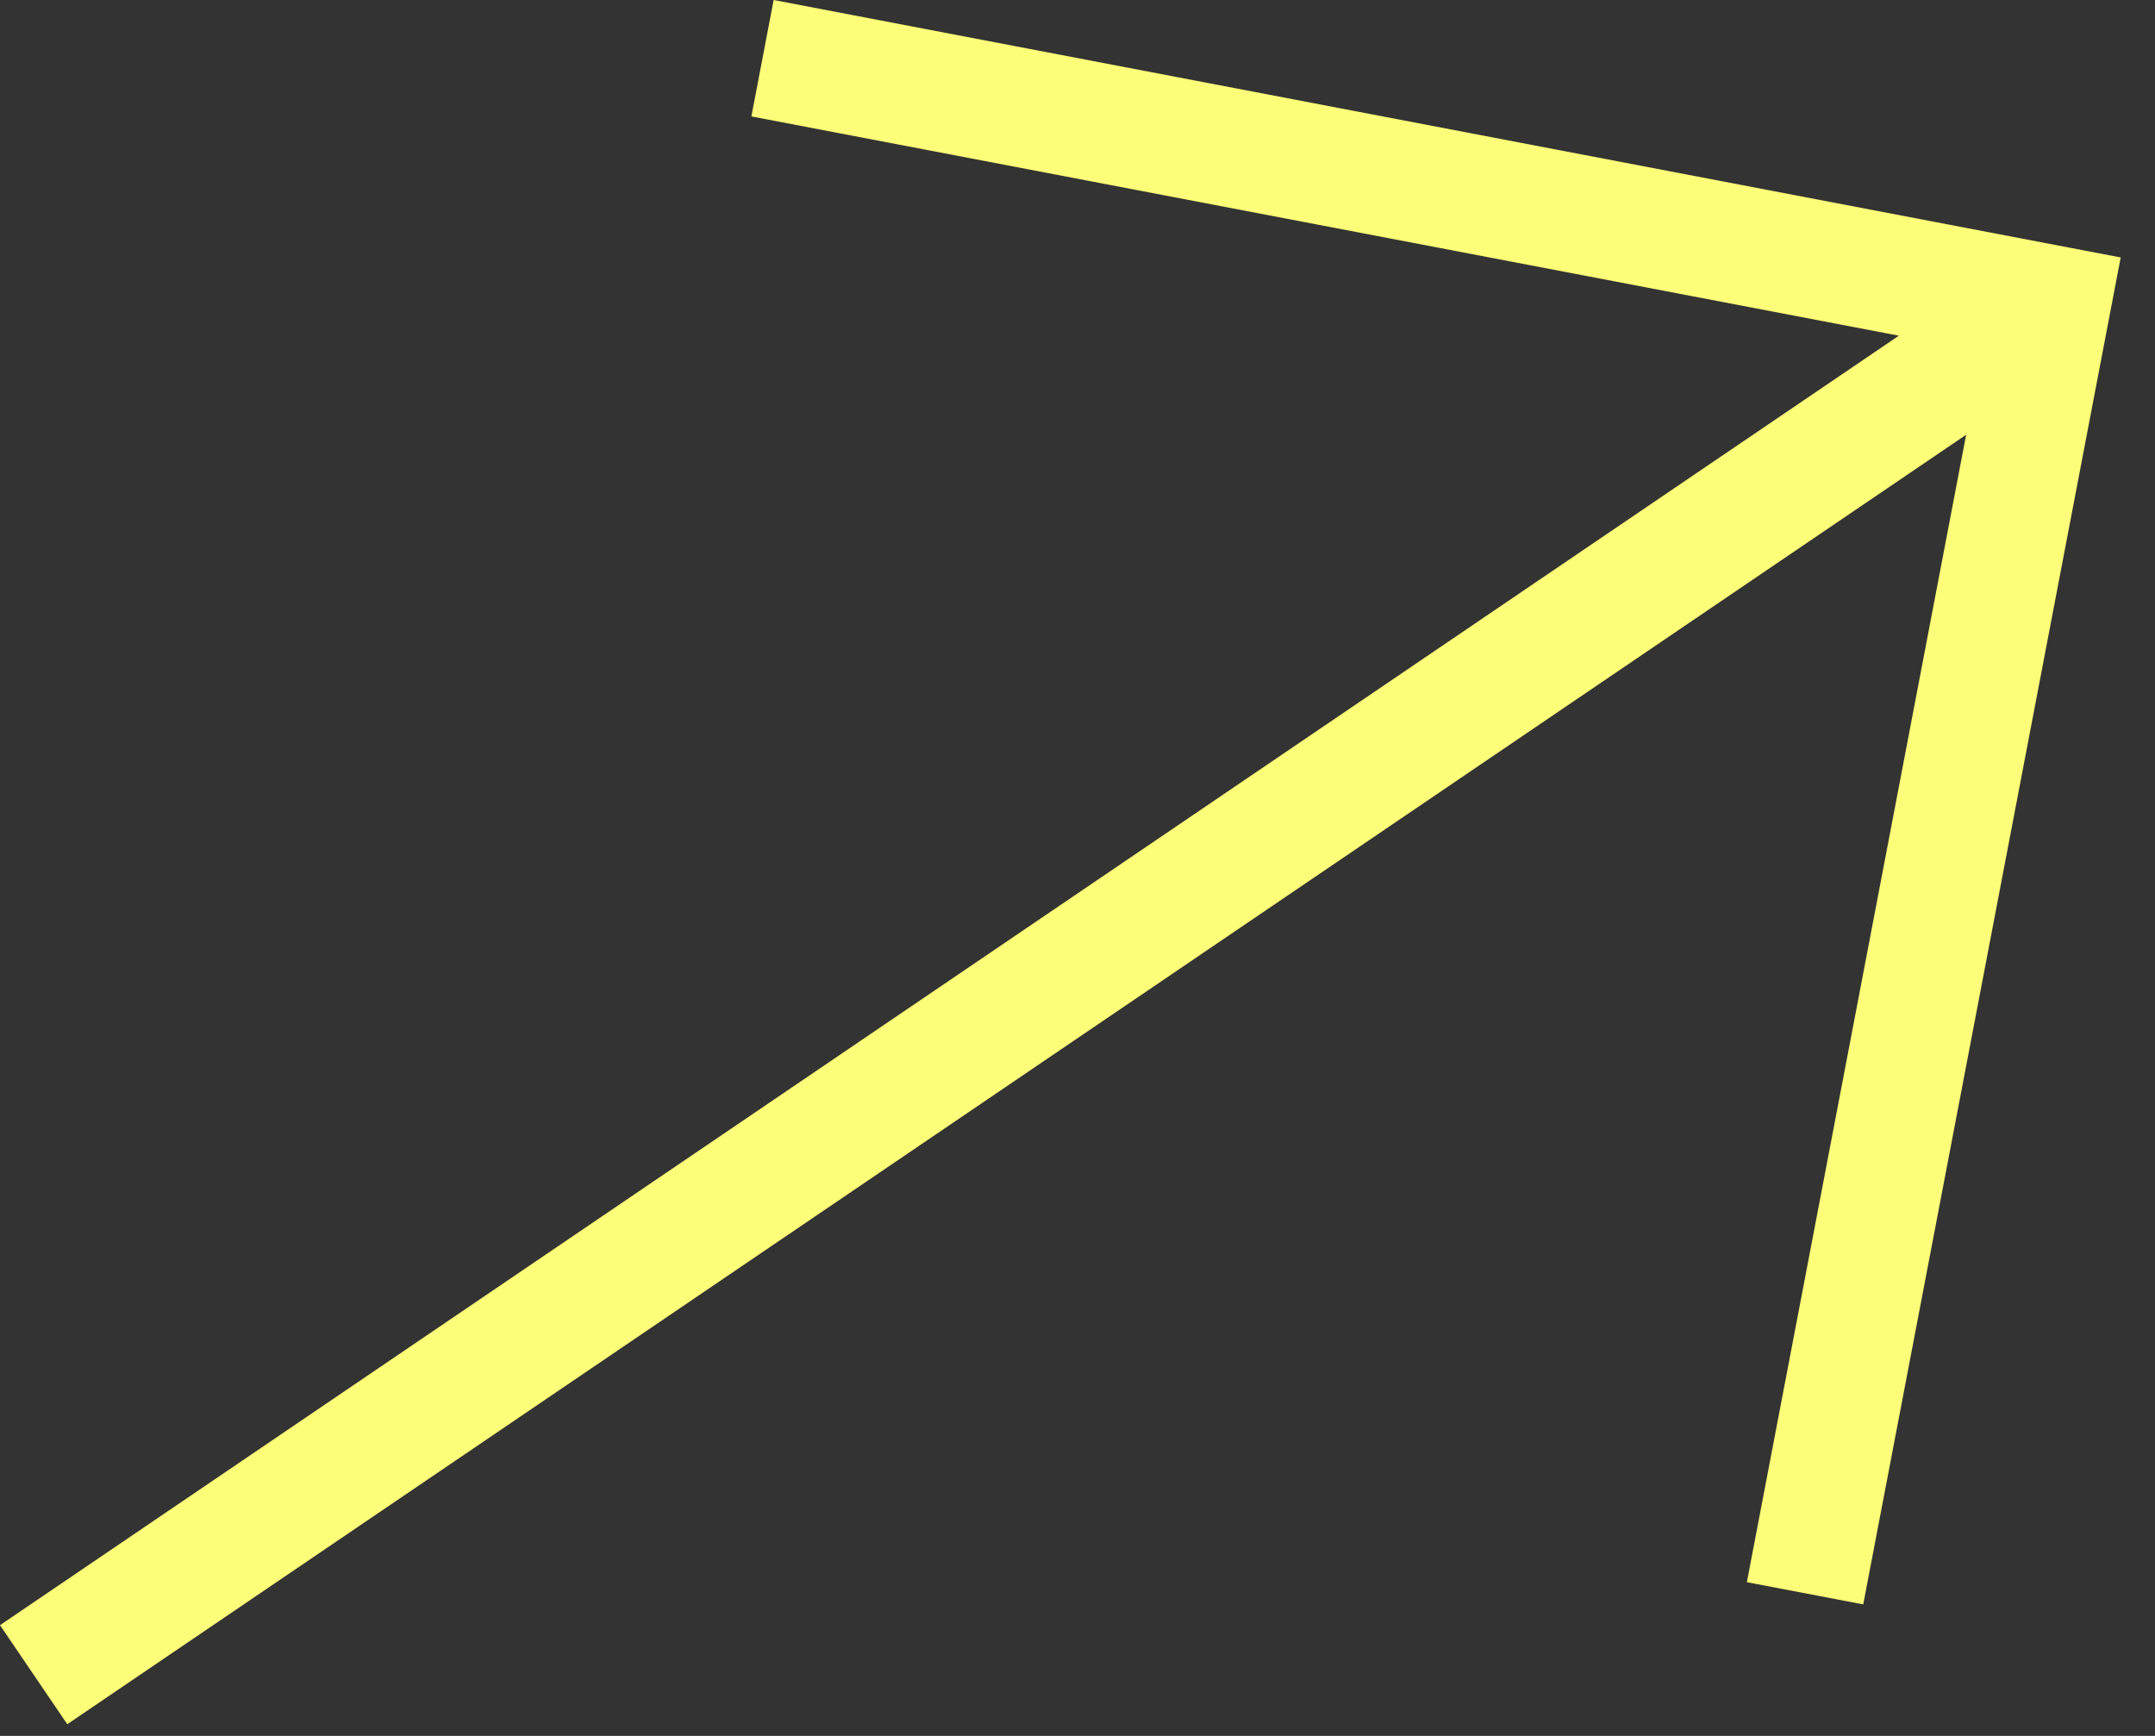
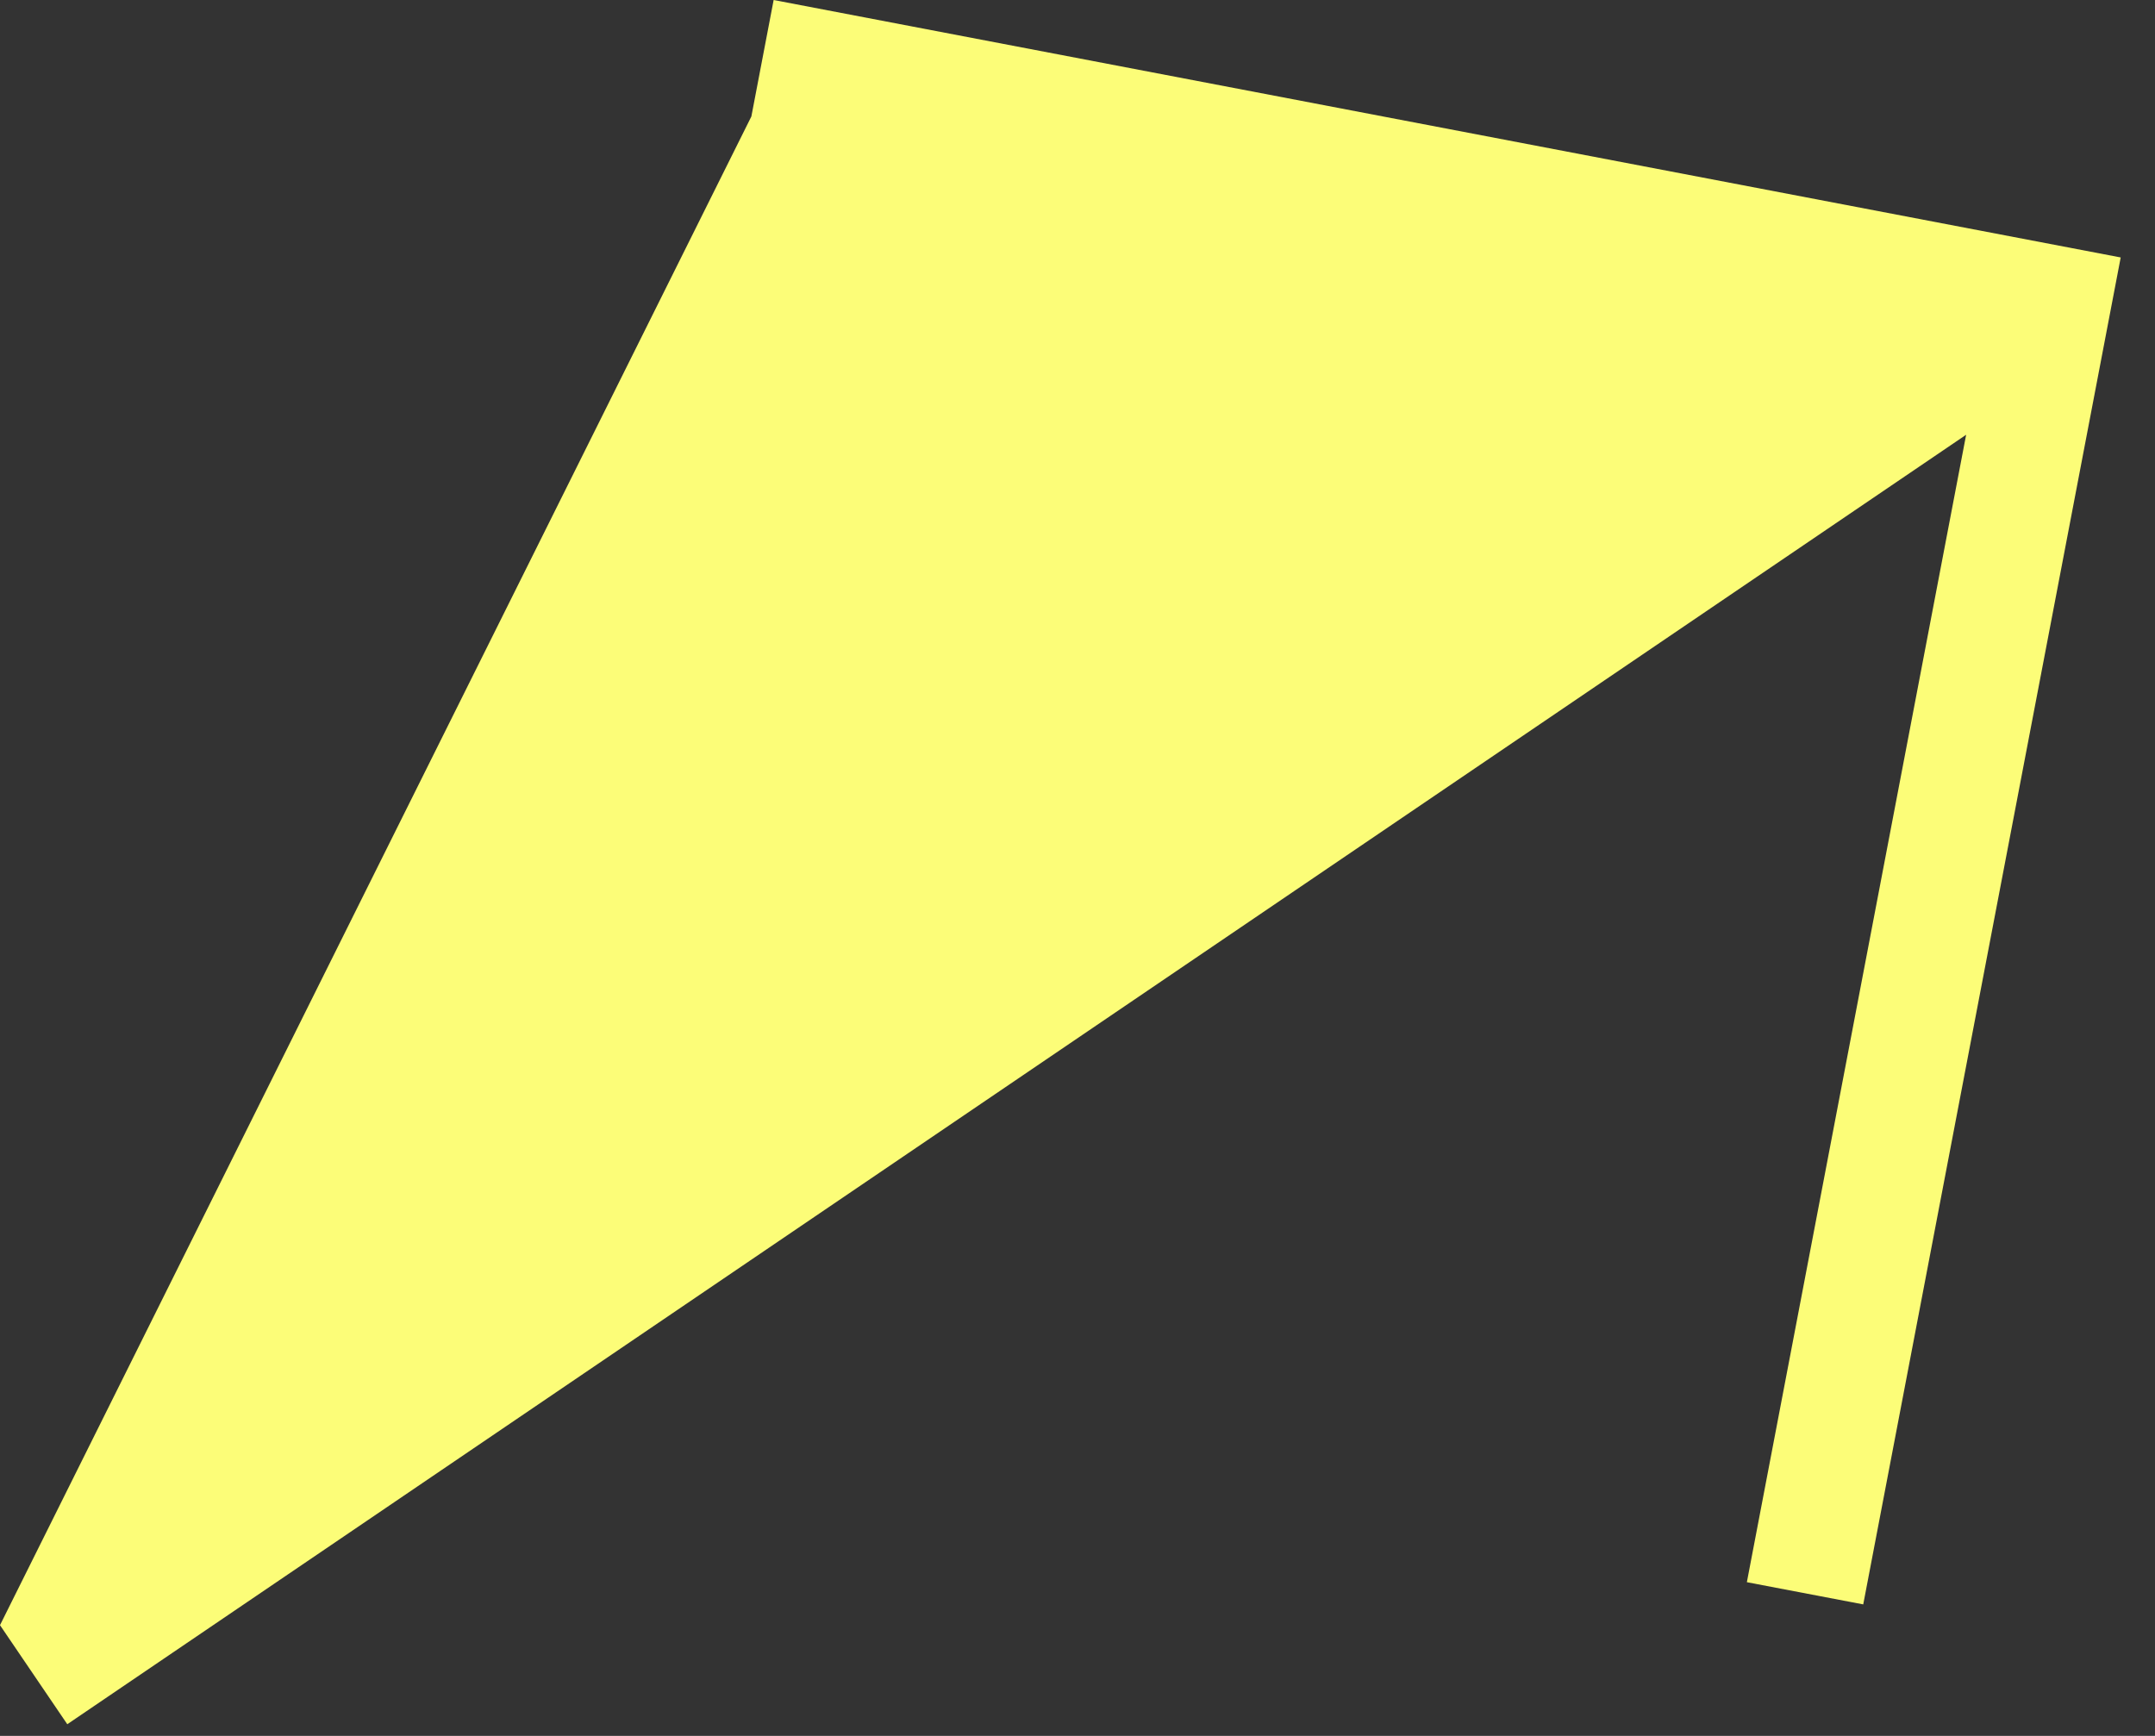
<svg xmlns="http://www.w3.org/2000/svg" width="36" height="29" viewBox="0 0 36 29" fill="none">
  <rect x="0" y="0" width="36" height="29" fill="#333333" stroke="none" />
-   <path d="M29.182 26.432L31.126 26.803L35.427 4.301L12.924 -2.49947e-05L12.552 1.945L31.721 5.608L1.23972e-05 27.15L1.124 28.805L32.845 7.263L29.182 26.432Z" fill="#FCFD78" />
+   <path d="M29.182 26.432L31.126 26.803L35.427 4.301L12.924 -2.49947e-05L12.552 1.945L1.23972e-05 27.15L1.124 28.805L32.845 7.263L29.182 26.432Z" fill="#FCFD78" />
</svg>